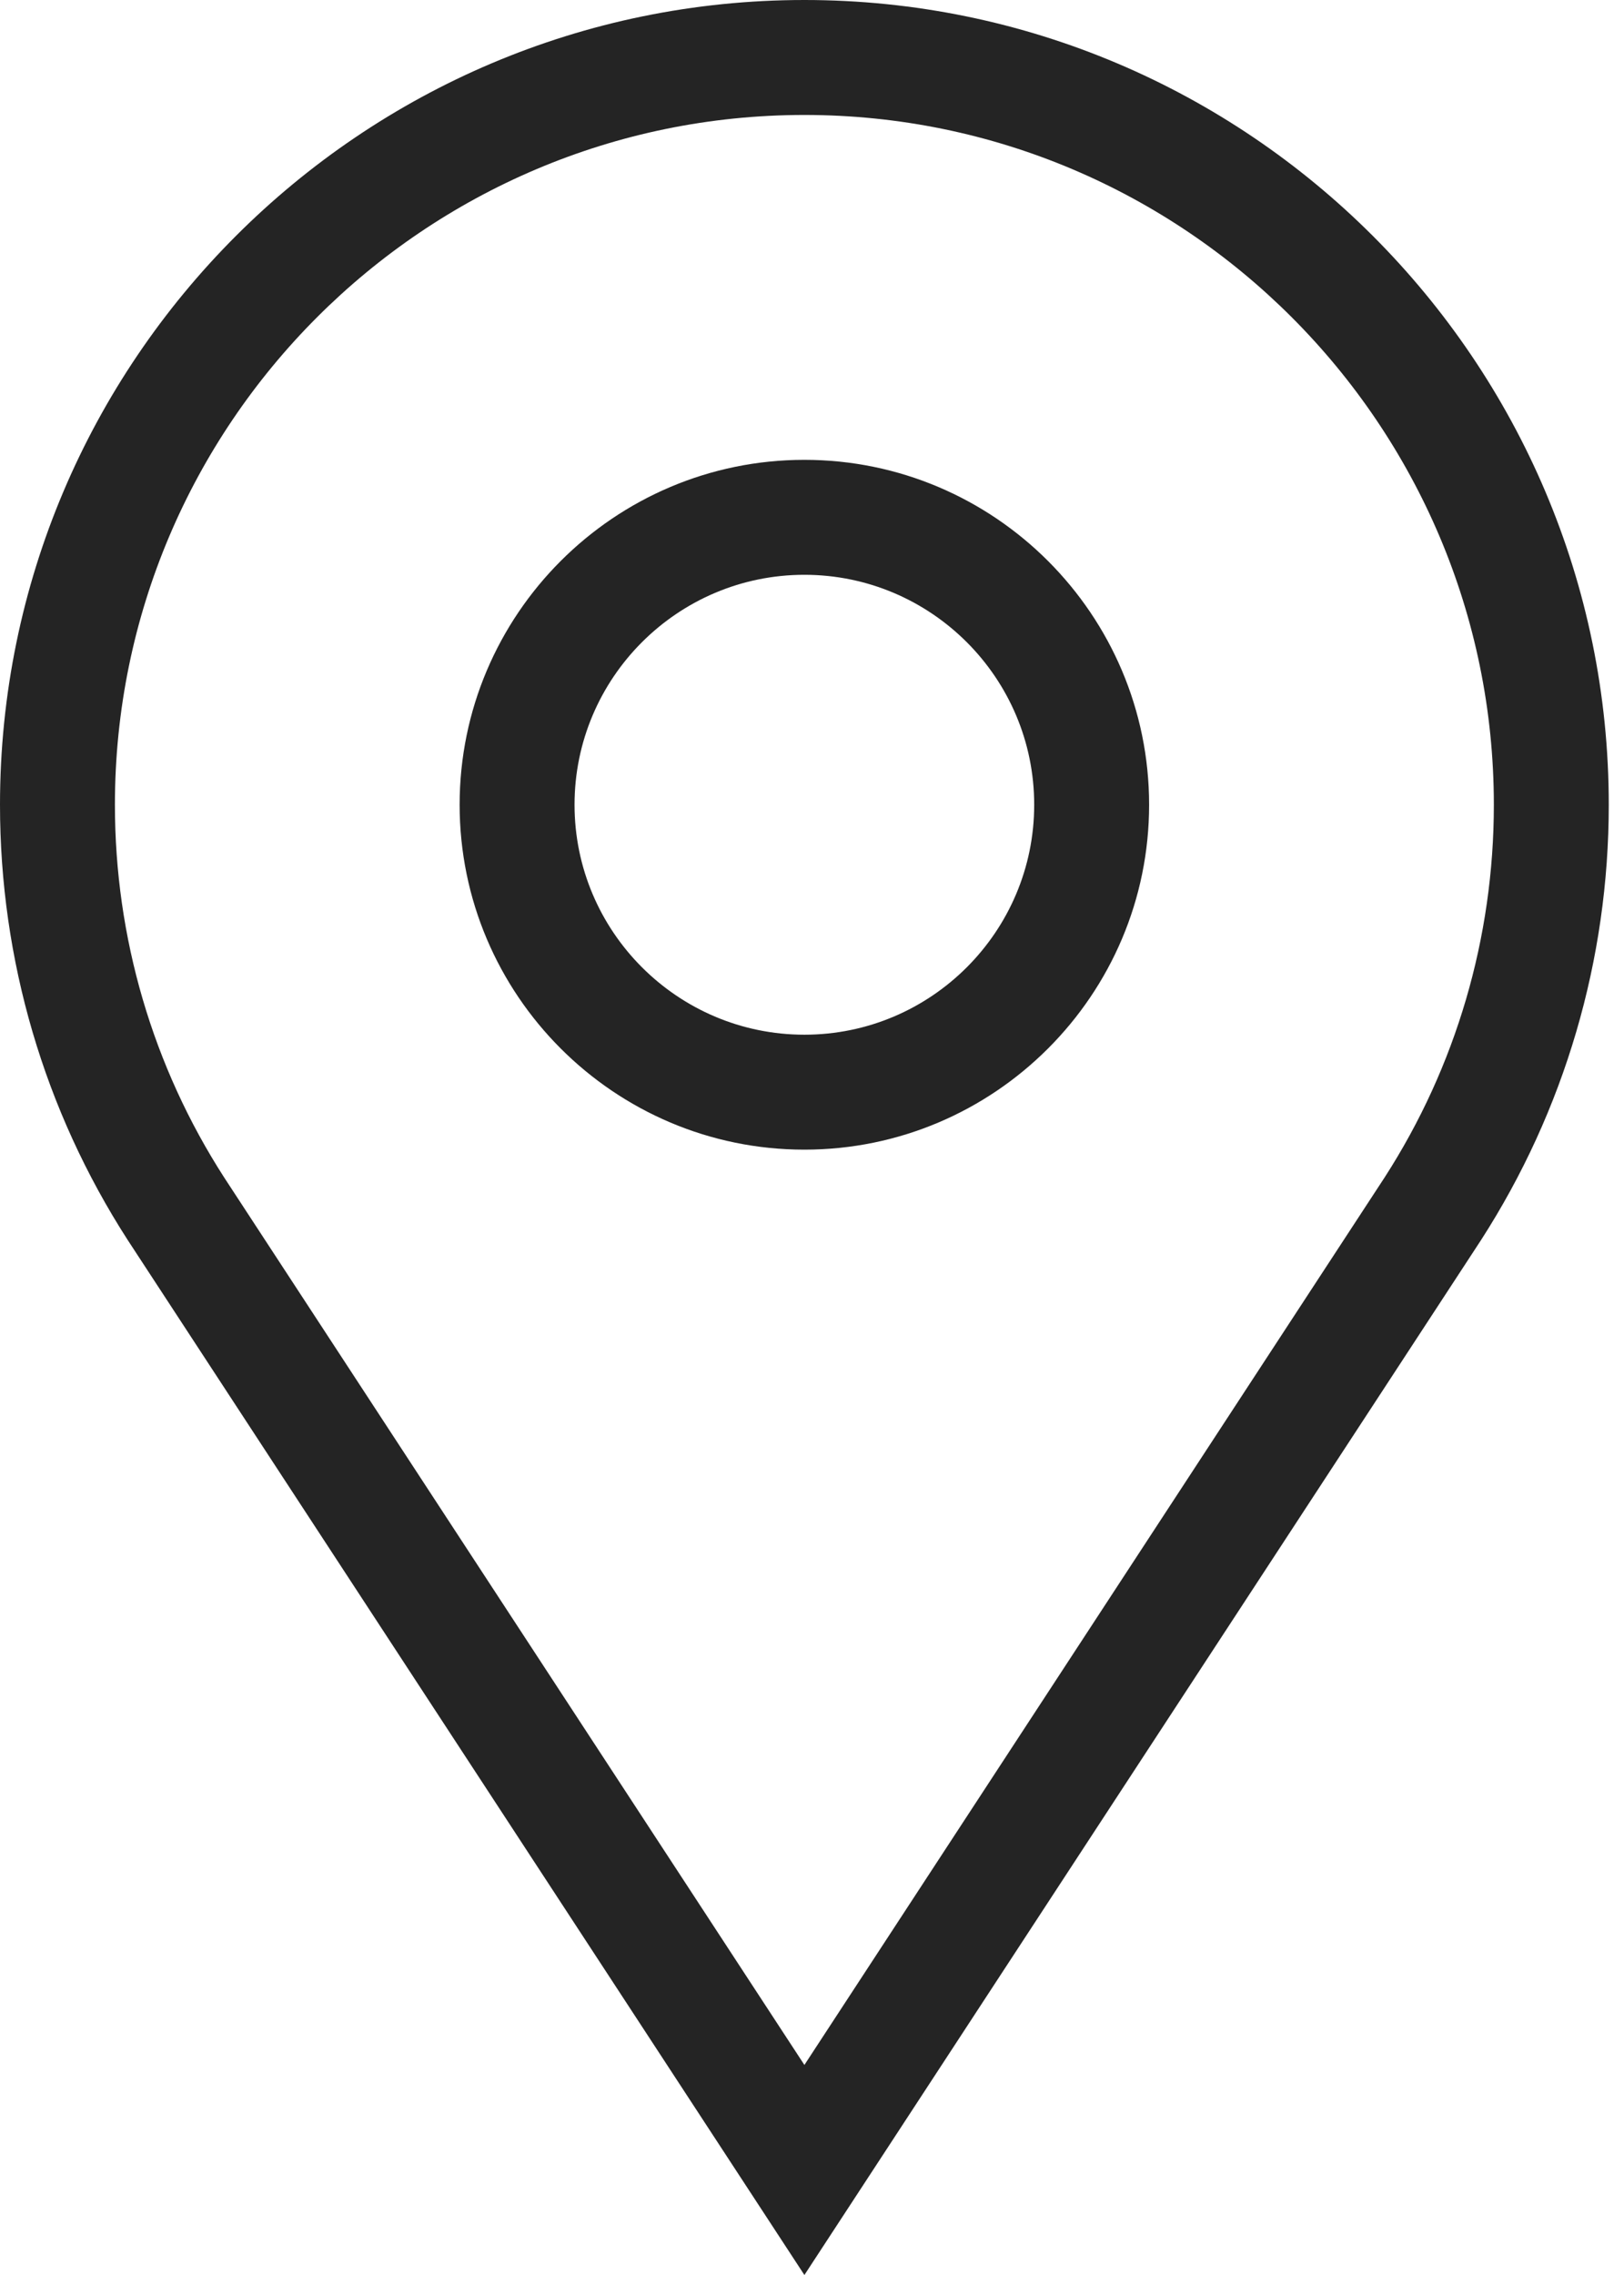
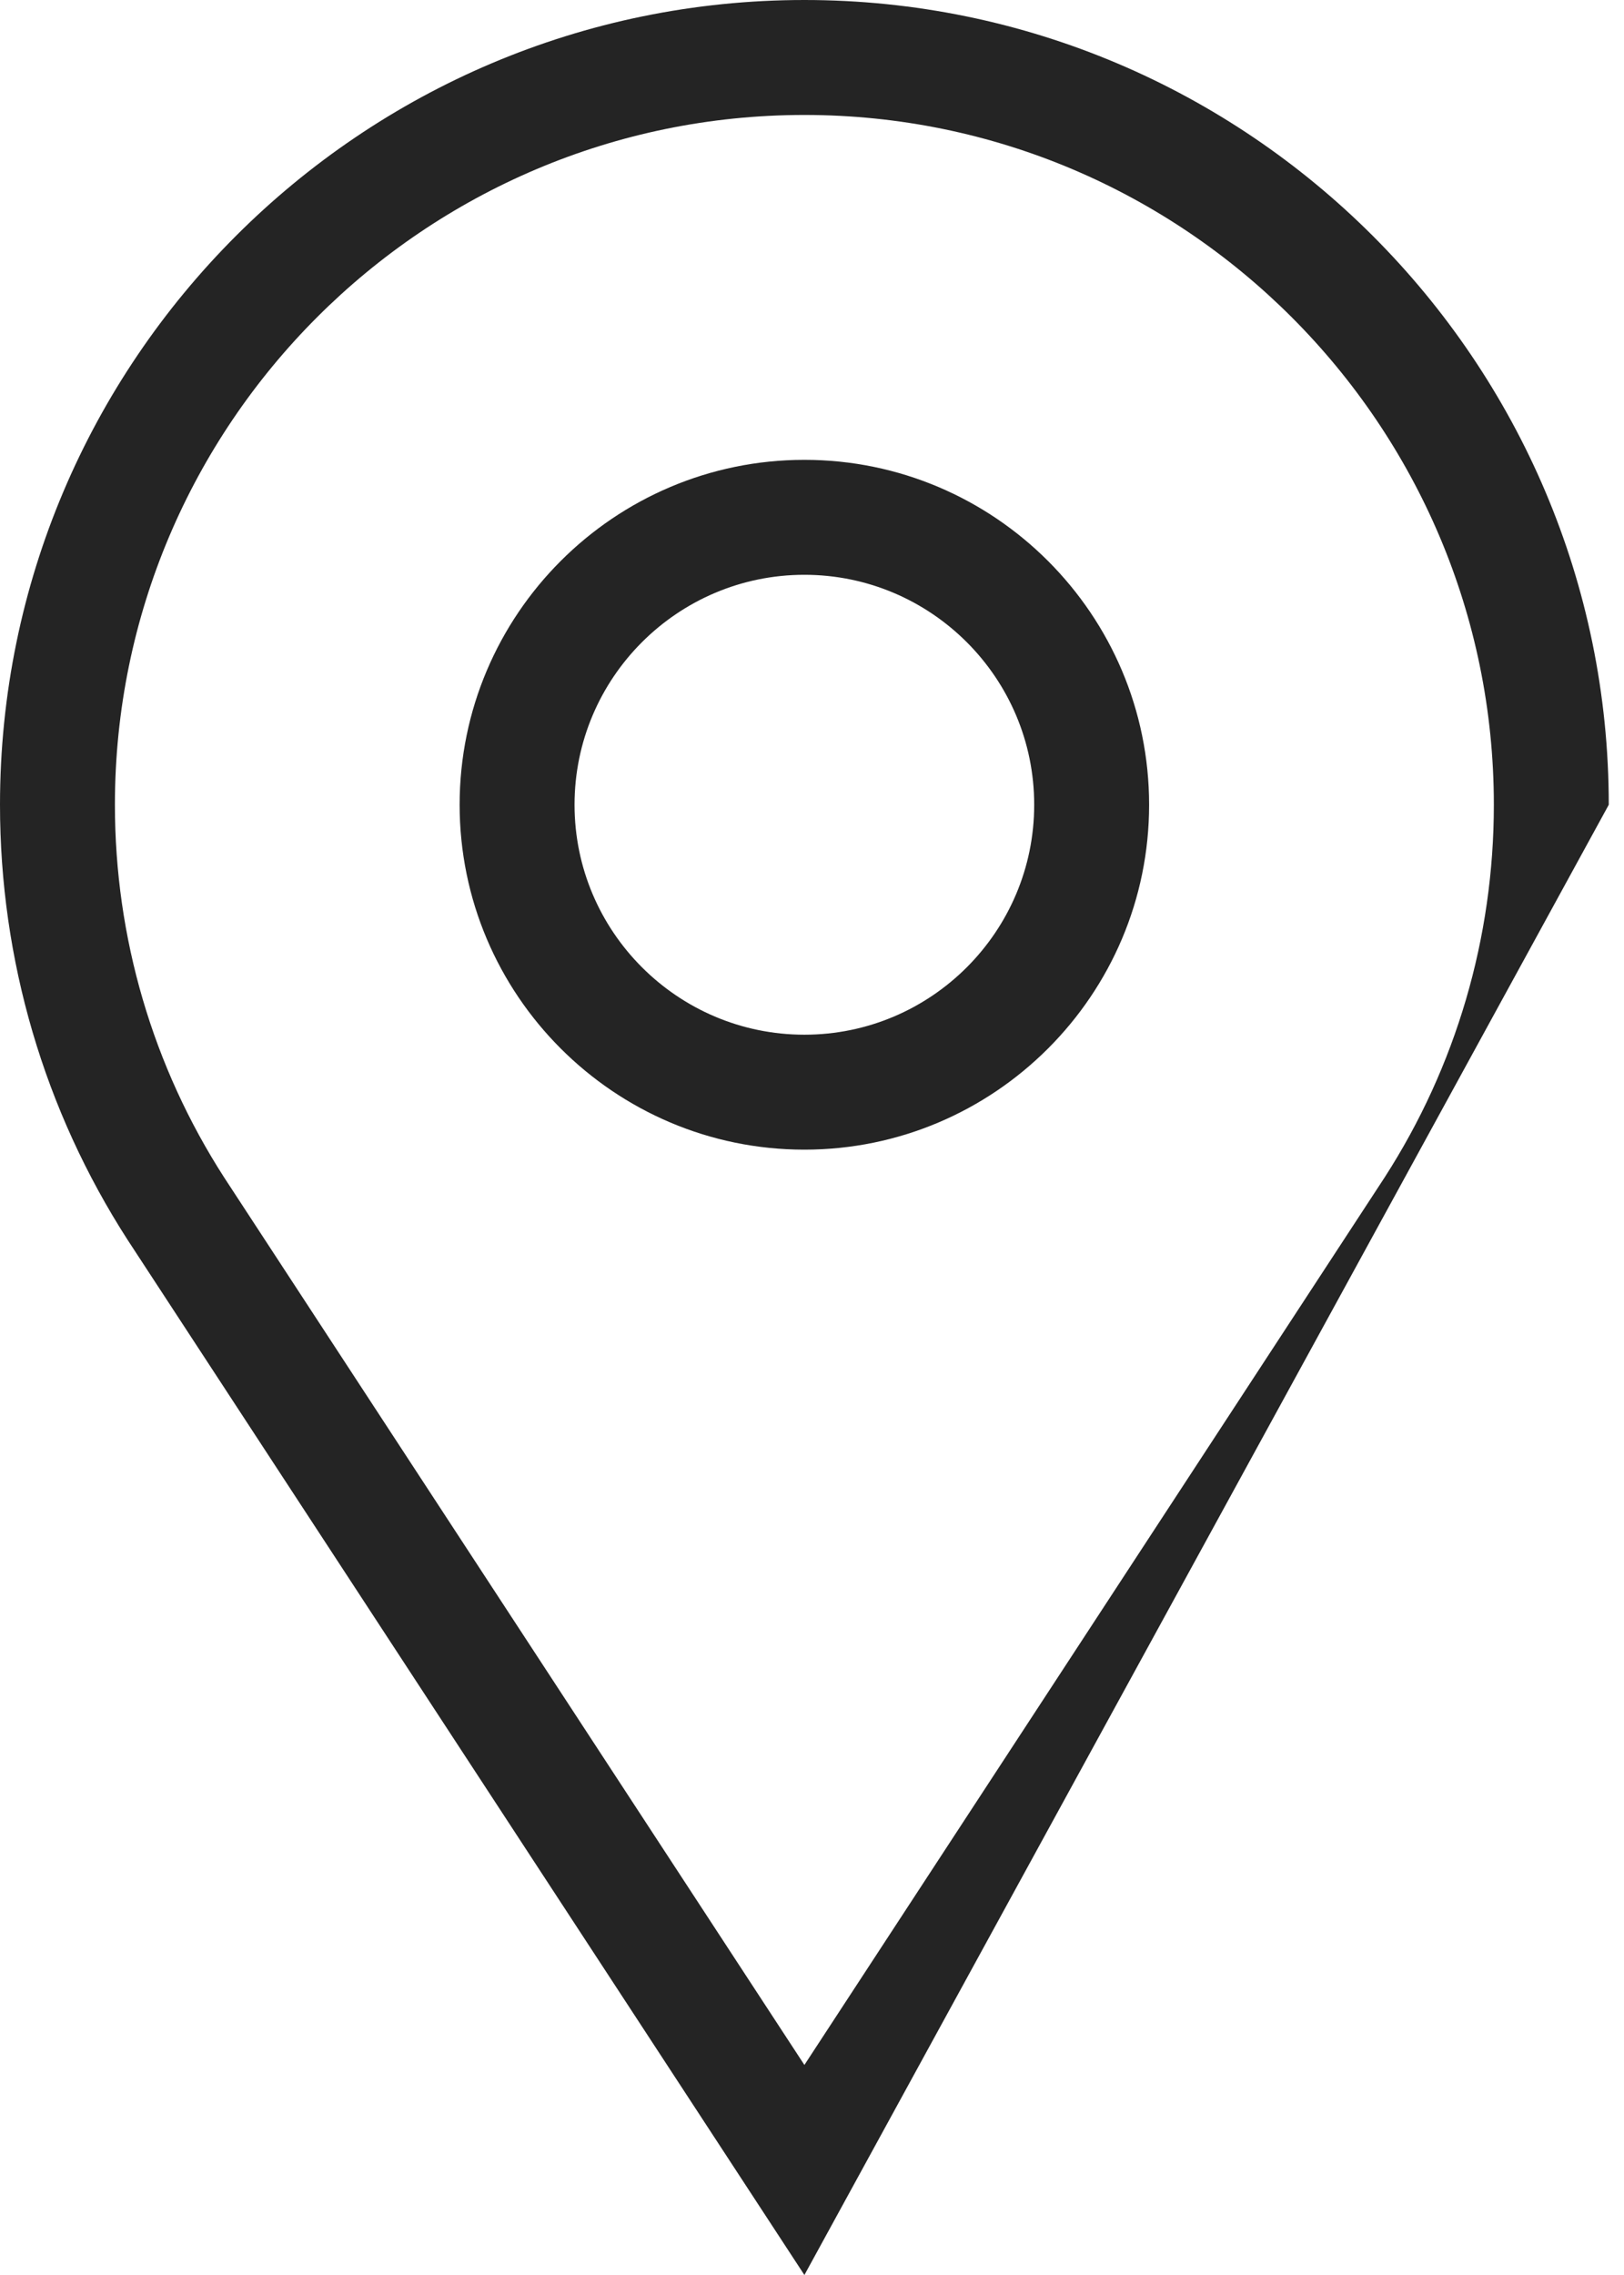
<svg xmlns="http://www.w3.org/2000/svg" width="50" height="70" viewBox="0 0 50 70" fill="none">
-   <path d="M24.766 0C38.421 8.64876e-05 49.531 11.108 49.531 24.762C49.531 29.531 48.171 34.163 45.599 38.155L24.766 70L3.932 38.155C1.359 34.163 0 29.532 0 24.762C2.83291e-05 11.108 11.11 0 24.766 0ZM24.766 3.537C13.06 3.537 3.538 13.058 3.538 24.762C3.538 28.848 4.701 32.816 6.903 36.232L24.766 63.537L42.631 36.227C44.828 32.82 45.993 28.85 45.993 24.762C45.993 13.058 36.471 3.537 24.766 3.537ZM24.766 14.149C30.618 14.15 35.379 18.91 35.379 24.762C35.379 30.613 30.618 35.374 24.766 35.374C18.913 35.374 14.152 30.614 14.151 24.762C14.151 18.91 18.913 14.149 24.766 14.149ZM24.766 17.686C20.863 17.686 17.689 20.86 17.689 24.762C17.69 28.663 20.863 31.837 24.766 31.837C28.668 31.837 31.841 28.663 31.841 24.762C31.841 20.86 28.668 17.687 24.766 17.686Z" fill="#242424" />
+   <path d="M24.766 0C38.421 8.64876e-05 49.531 11.108 49.531 24.762L24.766 70L3.932 38.155C1.359 34.163 0 29.532 0 24.762C2.83291e-05 11.108 11.11 0 24.766 0ZM24.766 3.537C13.06 3.537 3.538 13.058 3.538 24.762C3.538 28.848 4.701 32.816 6.903 36.232L24.766 63.537L42.631 36.227C44.828 32.82 45.993 28.85 45.993 24.762C45.993 13.058 36.471 3.537 24.766 3.537ZM24.766 14.149C30.618 14.15 35.379 18.91 35.379 24.762C35.379 30.613 30.618 35.374 24.766 35.374C18.913 35.374 14.152 30.614 14.151 24.762C14.151 18.91 18.913 14.149 24.766 14.149ZM24.766 17.686C20.863 17.686 17.689 20.86 17.689 24.762C17.69 28.663 20.863 31.837 24.766 31.837C28.668 31.837 31.841 28.663 31.841 24.762C31.841 20.86 28.668 17.687 24.766 17.686Z" fill="#242424" />
</svg>